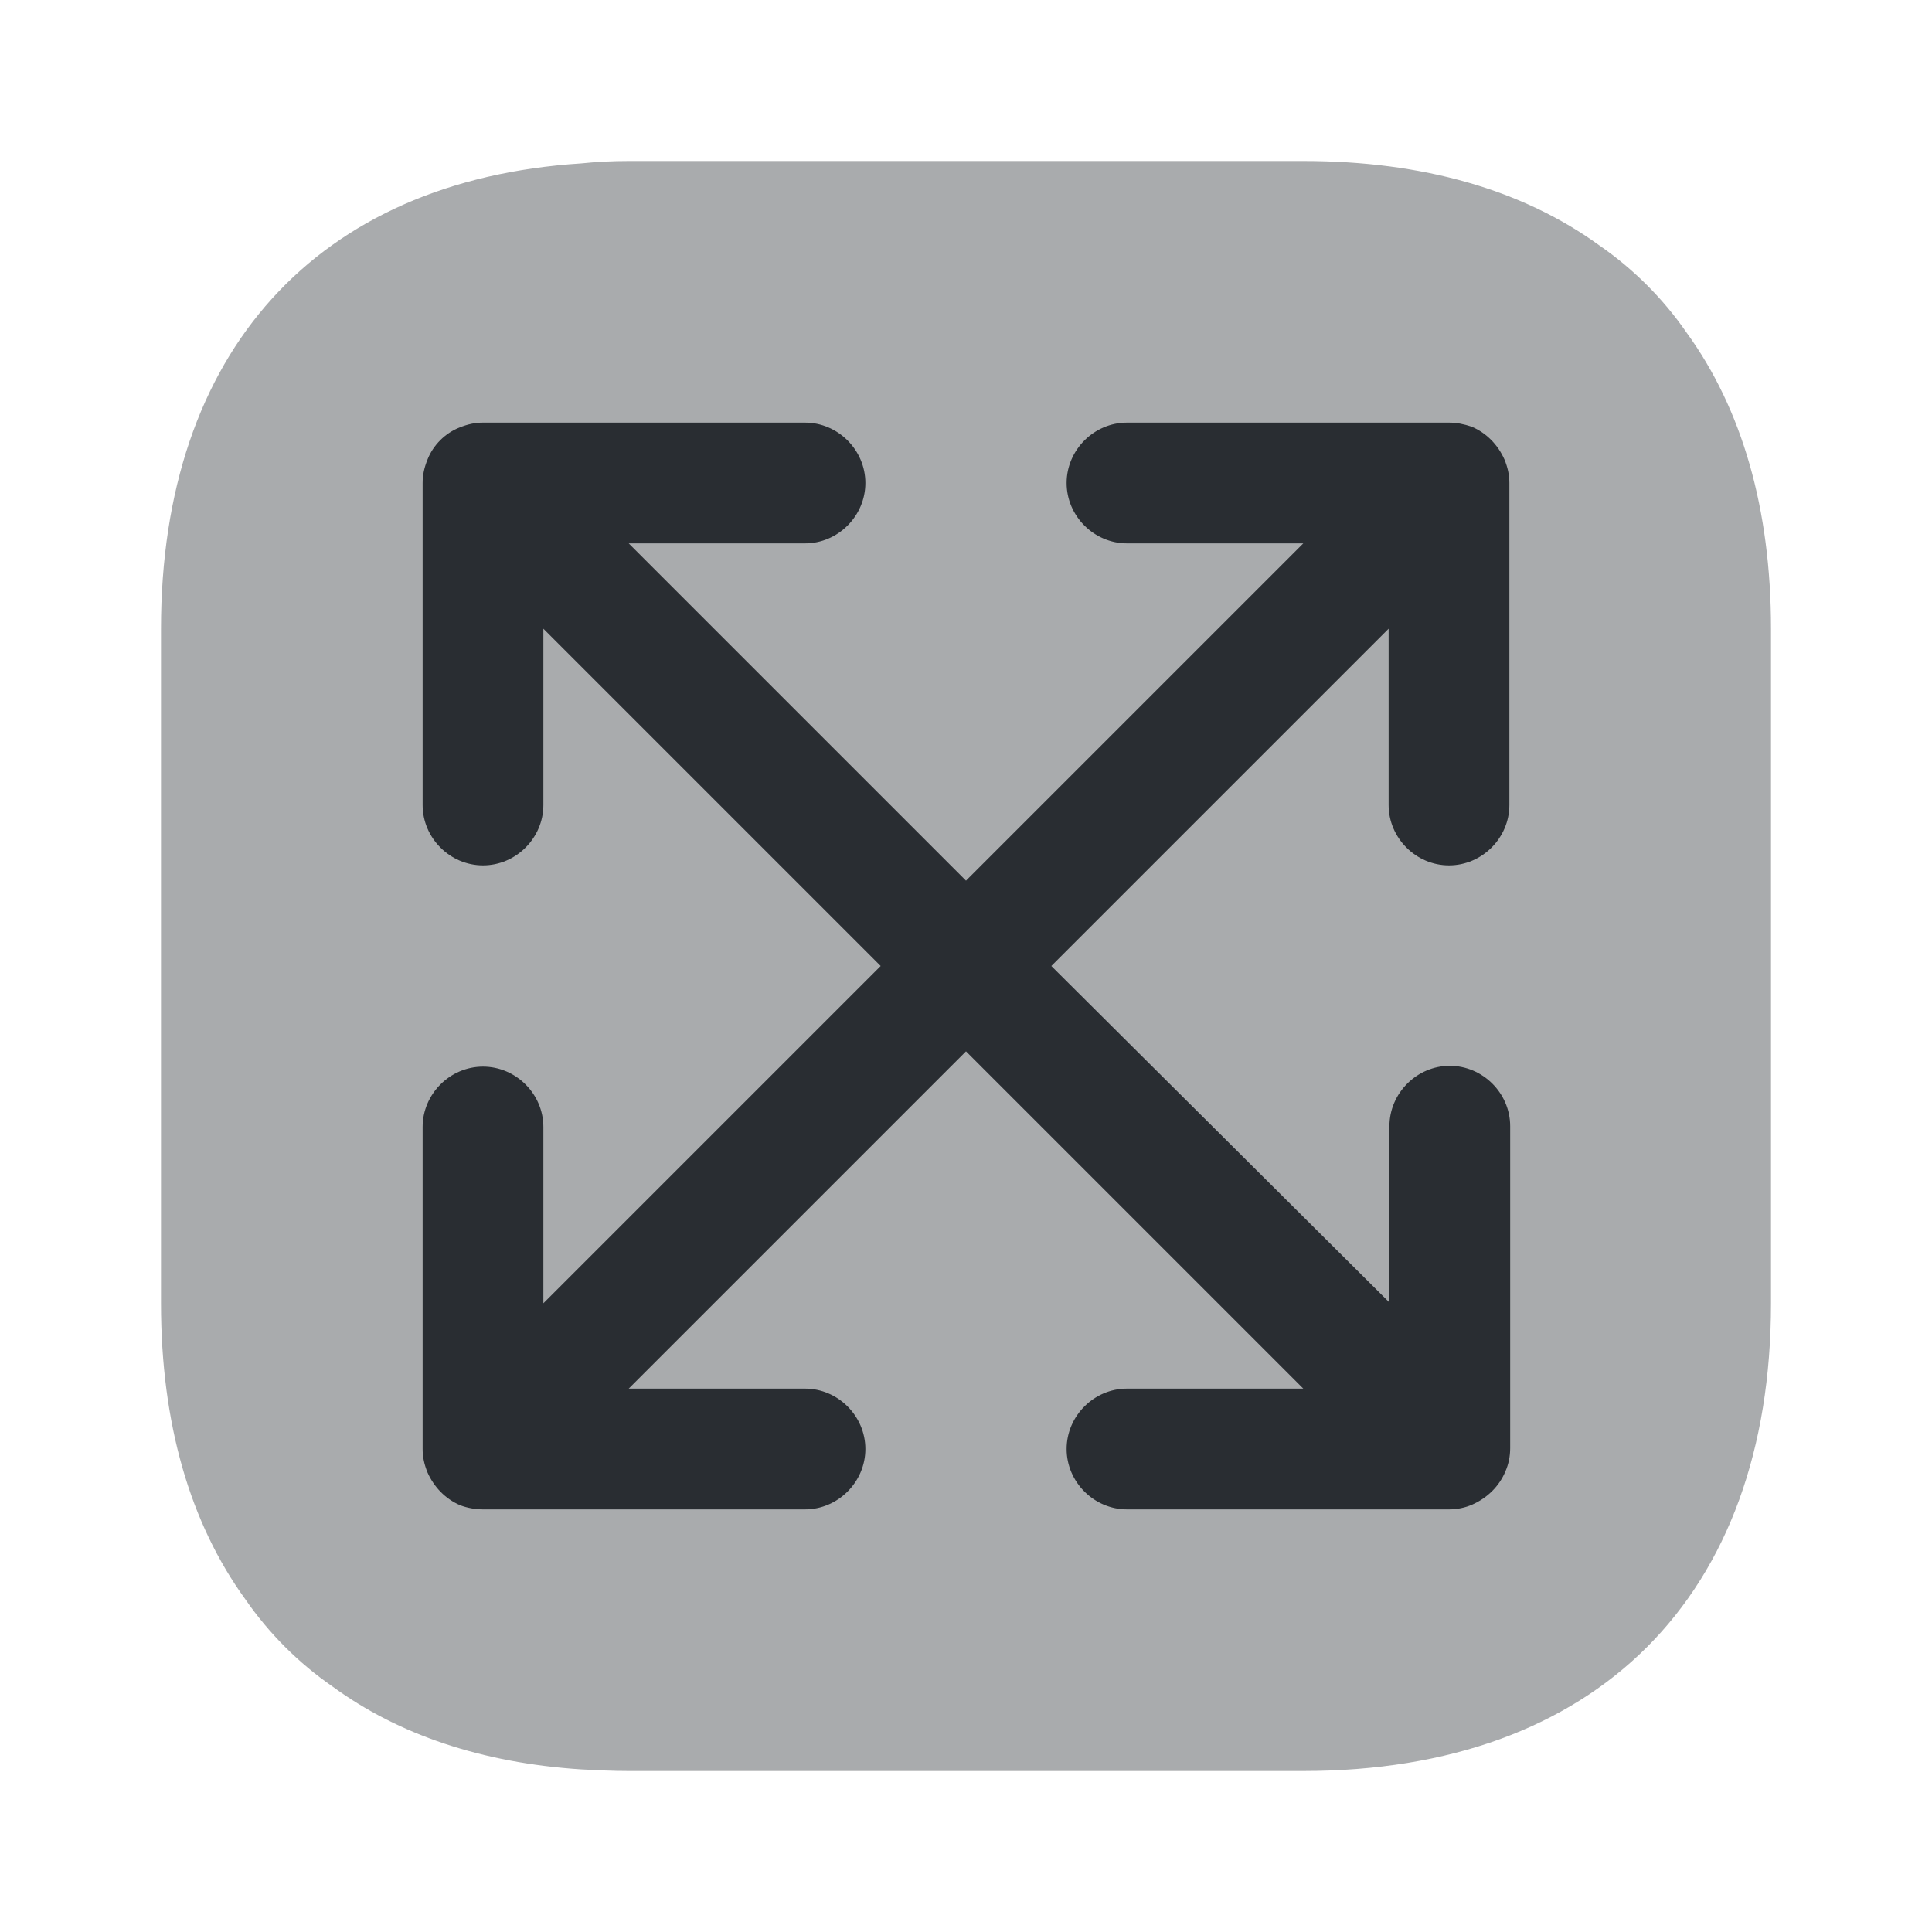
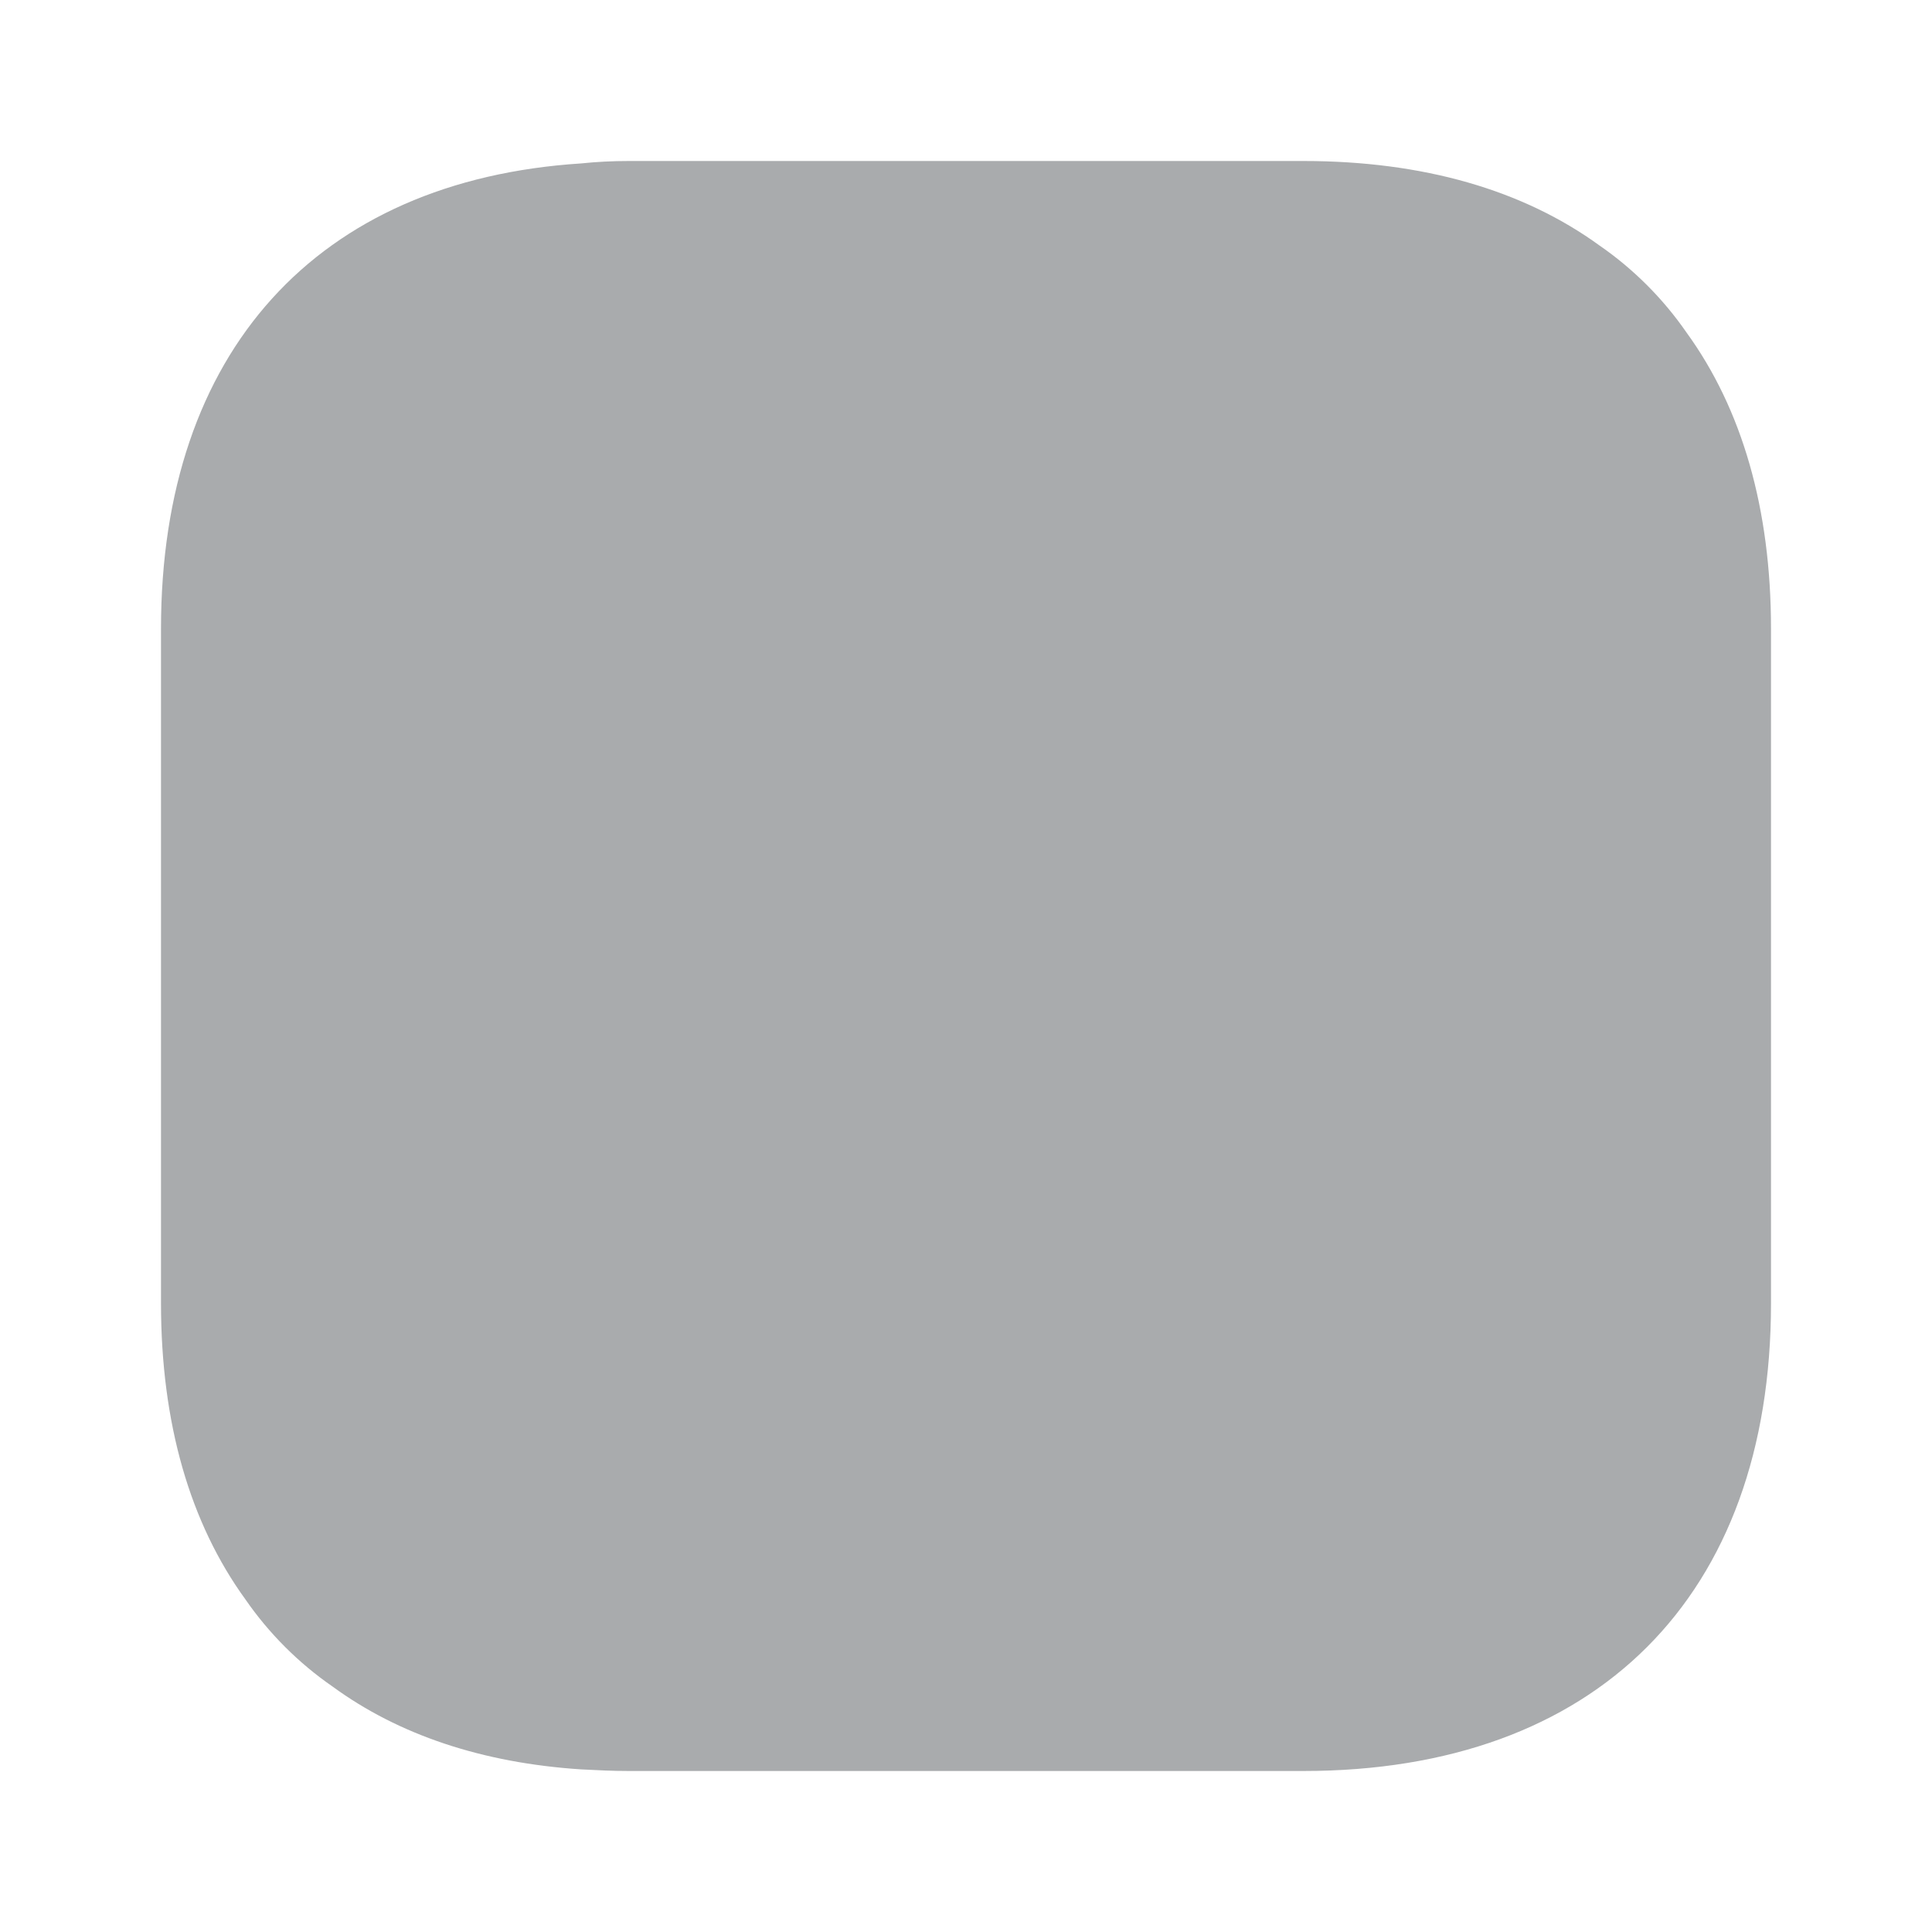
<svg xmlns="http://www.w3.org/2000/svg" width="800px" height="800px" viewBox="0 0 24 24" fill="none">
  <path opacity="0.4" d="M22 7.81V16.19C22 19.83 19.83 22 16.19 22H7.81C7.61 22 7.41 21.99 7.22 21.98C5.99 21.9 4.95 21.55 4.13 20.95C3.71 20.66 3.34 20.29 3.05 19.87C2.36 18.92 2 17.68 2 16.19V7.81C2 4.37 3.94 2.24 7.22 2.03C7.41 2.01 7.61 2 7.81 2H16.19C17.68 2 18.92 2.36 19.87 3.05C20.29 3.34 20.66 3.71 20.95 4.13C21.64 5.08 22 6.32 22 7.81Z" fill="#292D32" />
-   <path d="M18 10.75C18.41 10.75 18.75 10.41 18.75 10V6C18.75 5.9 18.73 5.81 18.69 5.71C18.61 5.53 18.47 5.38 18.28 5.3C18.19 5.27 18.1 5.25 18 5.25H14C13.59 5.25 13.25 5.59 13.25 6C13.25 6.41 13.59 6.75 14 6.75H16.19L12 10.94L7.81 6.75H10C10.41 6.75 10.75 6.41 10.75 6C10.75 5.59 10.41 5.25 10 5.25H6C5.9 5.25 5.81 5.27 5.71 5.31C5.53 5.38 5.38 5.53 5.31 5.71C5.27 5.81 5.25 5.9 5.25 6V10C5.25 10.41 5.59 10.75 6 10.75C6.41 10.75 6.75 10.41 6.75 10V7.81L10.94 12L6.75 16.19V14C6.75 13.59 6.41 13.25 6 13.25C5.59 13.25 5.25 13.59 5.25 14V18C5.25 18.1 5.27 18.19 5.31 18.29C5.39 18.47 5.53 18.62 5.72 18.7C5.8 18.73 5.9 18.75 6 18.75H10C10.41 18.75 10.75 18.41 10.75 18C10.75 17.59 10.41 17.25 10 17.25H7.81L12 13.06L16.19 17.25H14C13.59 17.25 13.25 17.59 13.25 18C13.25 18.41 13.59 18.75 14 18.75H18C18.1 18.75 18.2 18.73 18.29 18.69C18.47 18.61 18.62 18.47 18.7 18.28C18.74 18.19 18.76 18.09 18.76 17.99V13.99C18.76 13.58 18.42 13.24 18.01 13.24C17.6 13.24 17.26 13.58 17.26 13.99V16.18L13.06 12L17.25 7.81V10C17.25 10.41 17.59 10.75 18 10.75Z" fill="#292D32" />
</svg>